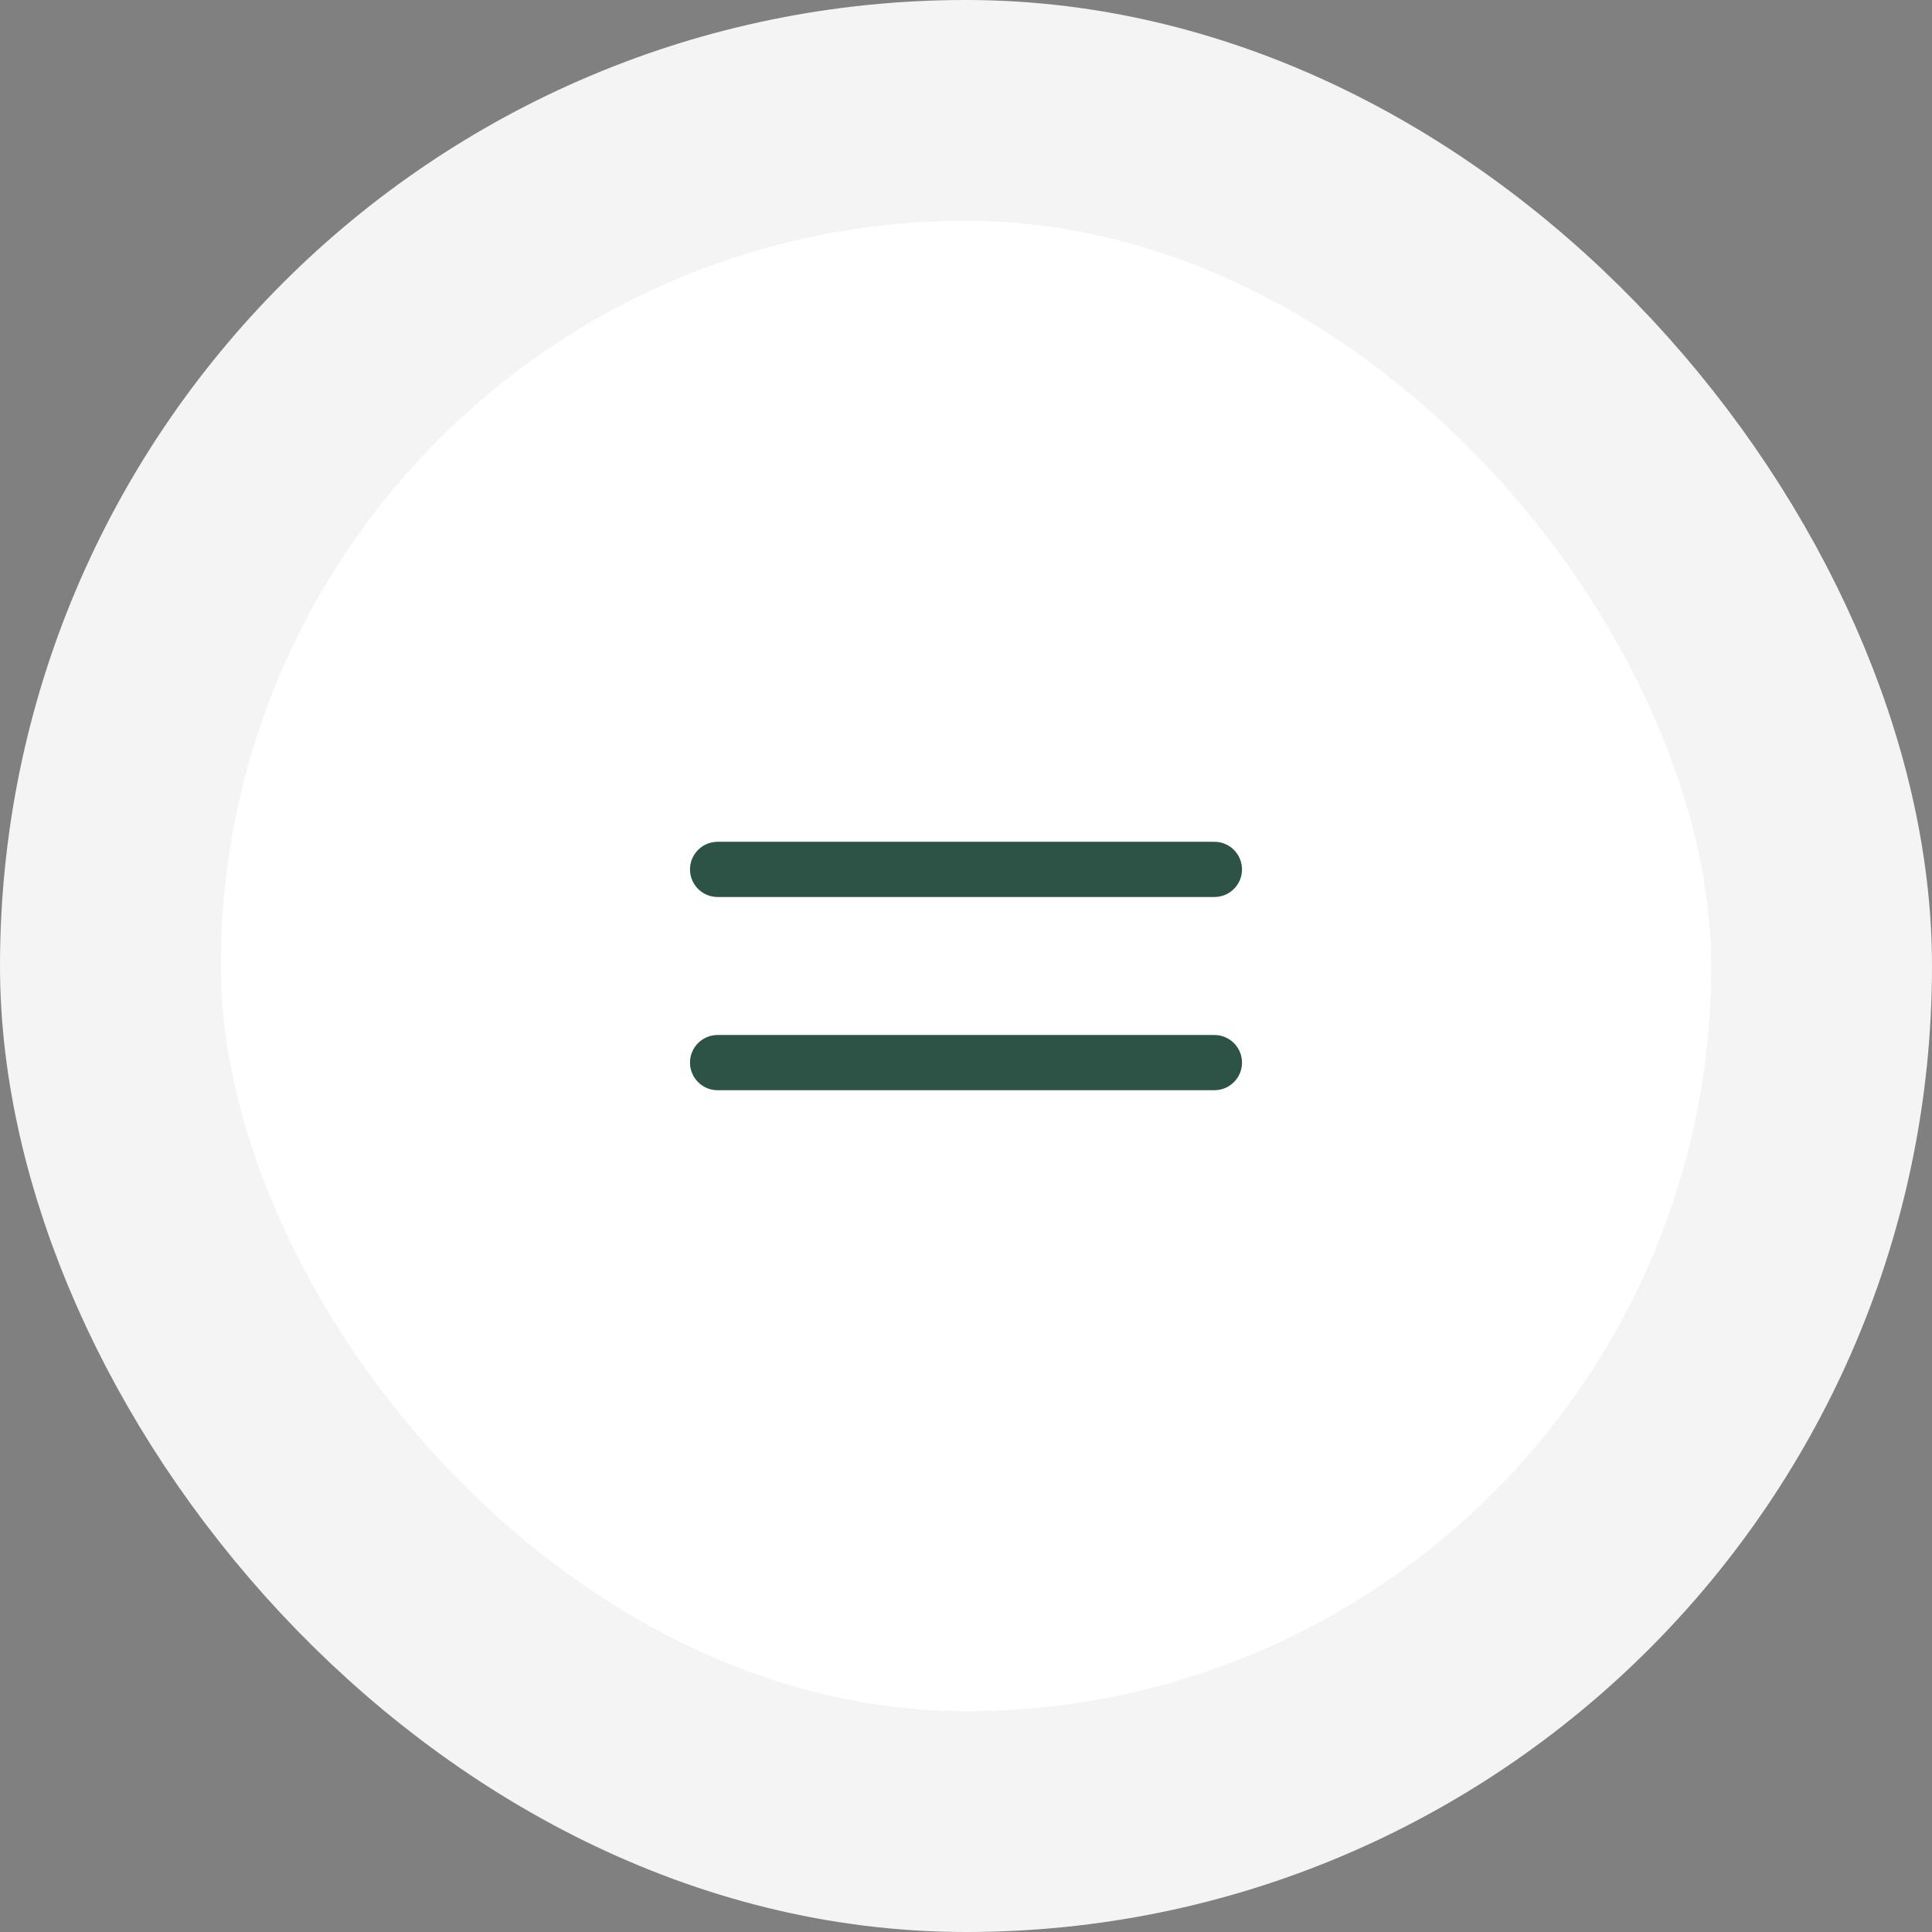
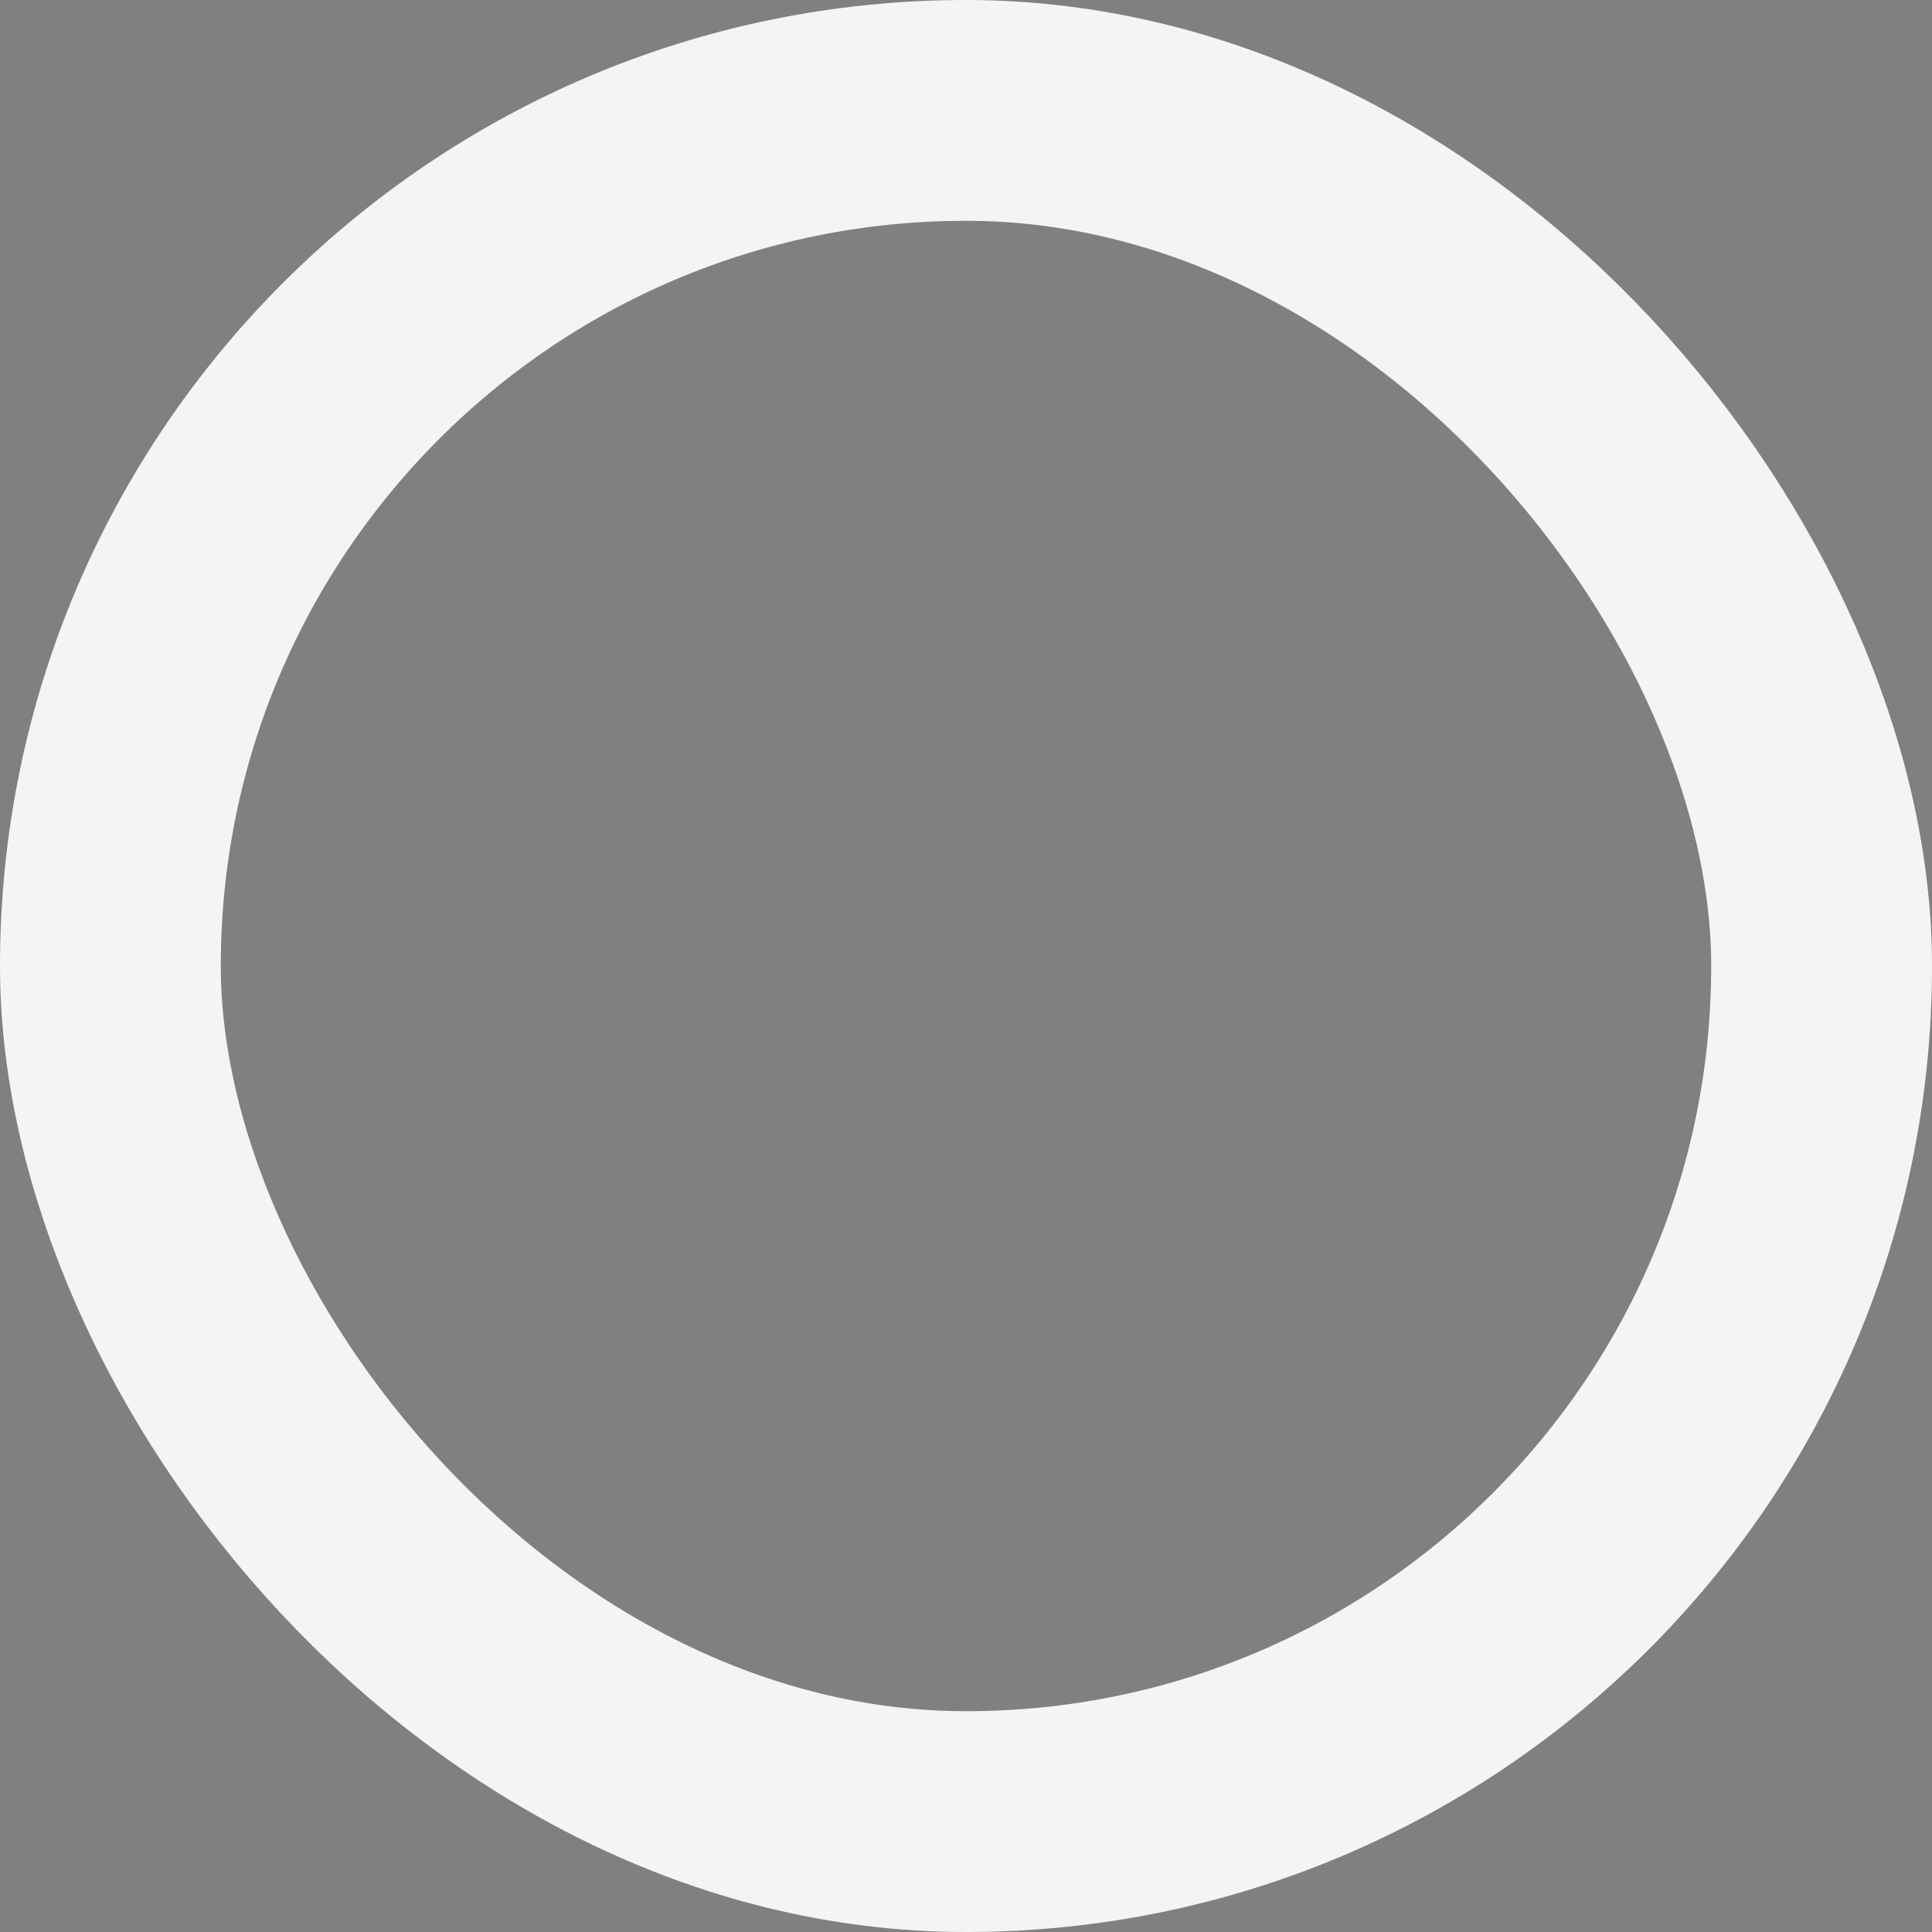
<svg xmlns="http://www.w3.org/2000/svg" width="70" height="70" viewBox="0 0 70 70" fill="none">
  <rect x="0" y="0" width="70" height="70" fill="#808080" stroke="none" />
-   <rect x="4" y="4" width="62" height="62" rx="31" fill="white" />
  <rect x="4" y="4" width="62" height="62" rx="31" stroke="#F4F4F4" stroke-width="8" />
-   <path d="M26 31.5H44M26 38.5H44" stroke="#2D5346" stroke-width="2" stroke-linecap="round" stroke-linejoin="round" />
</svg>